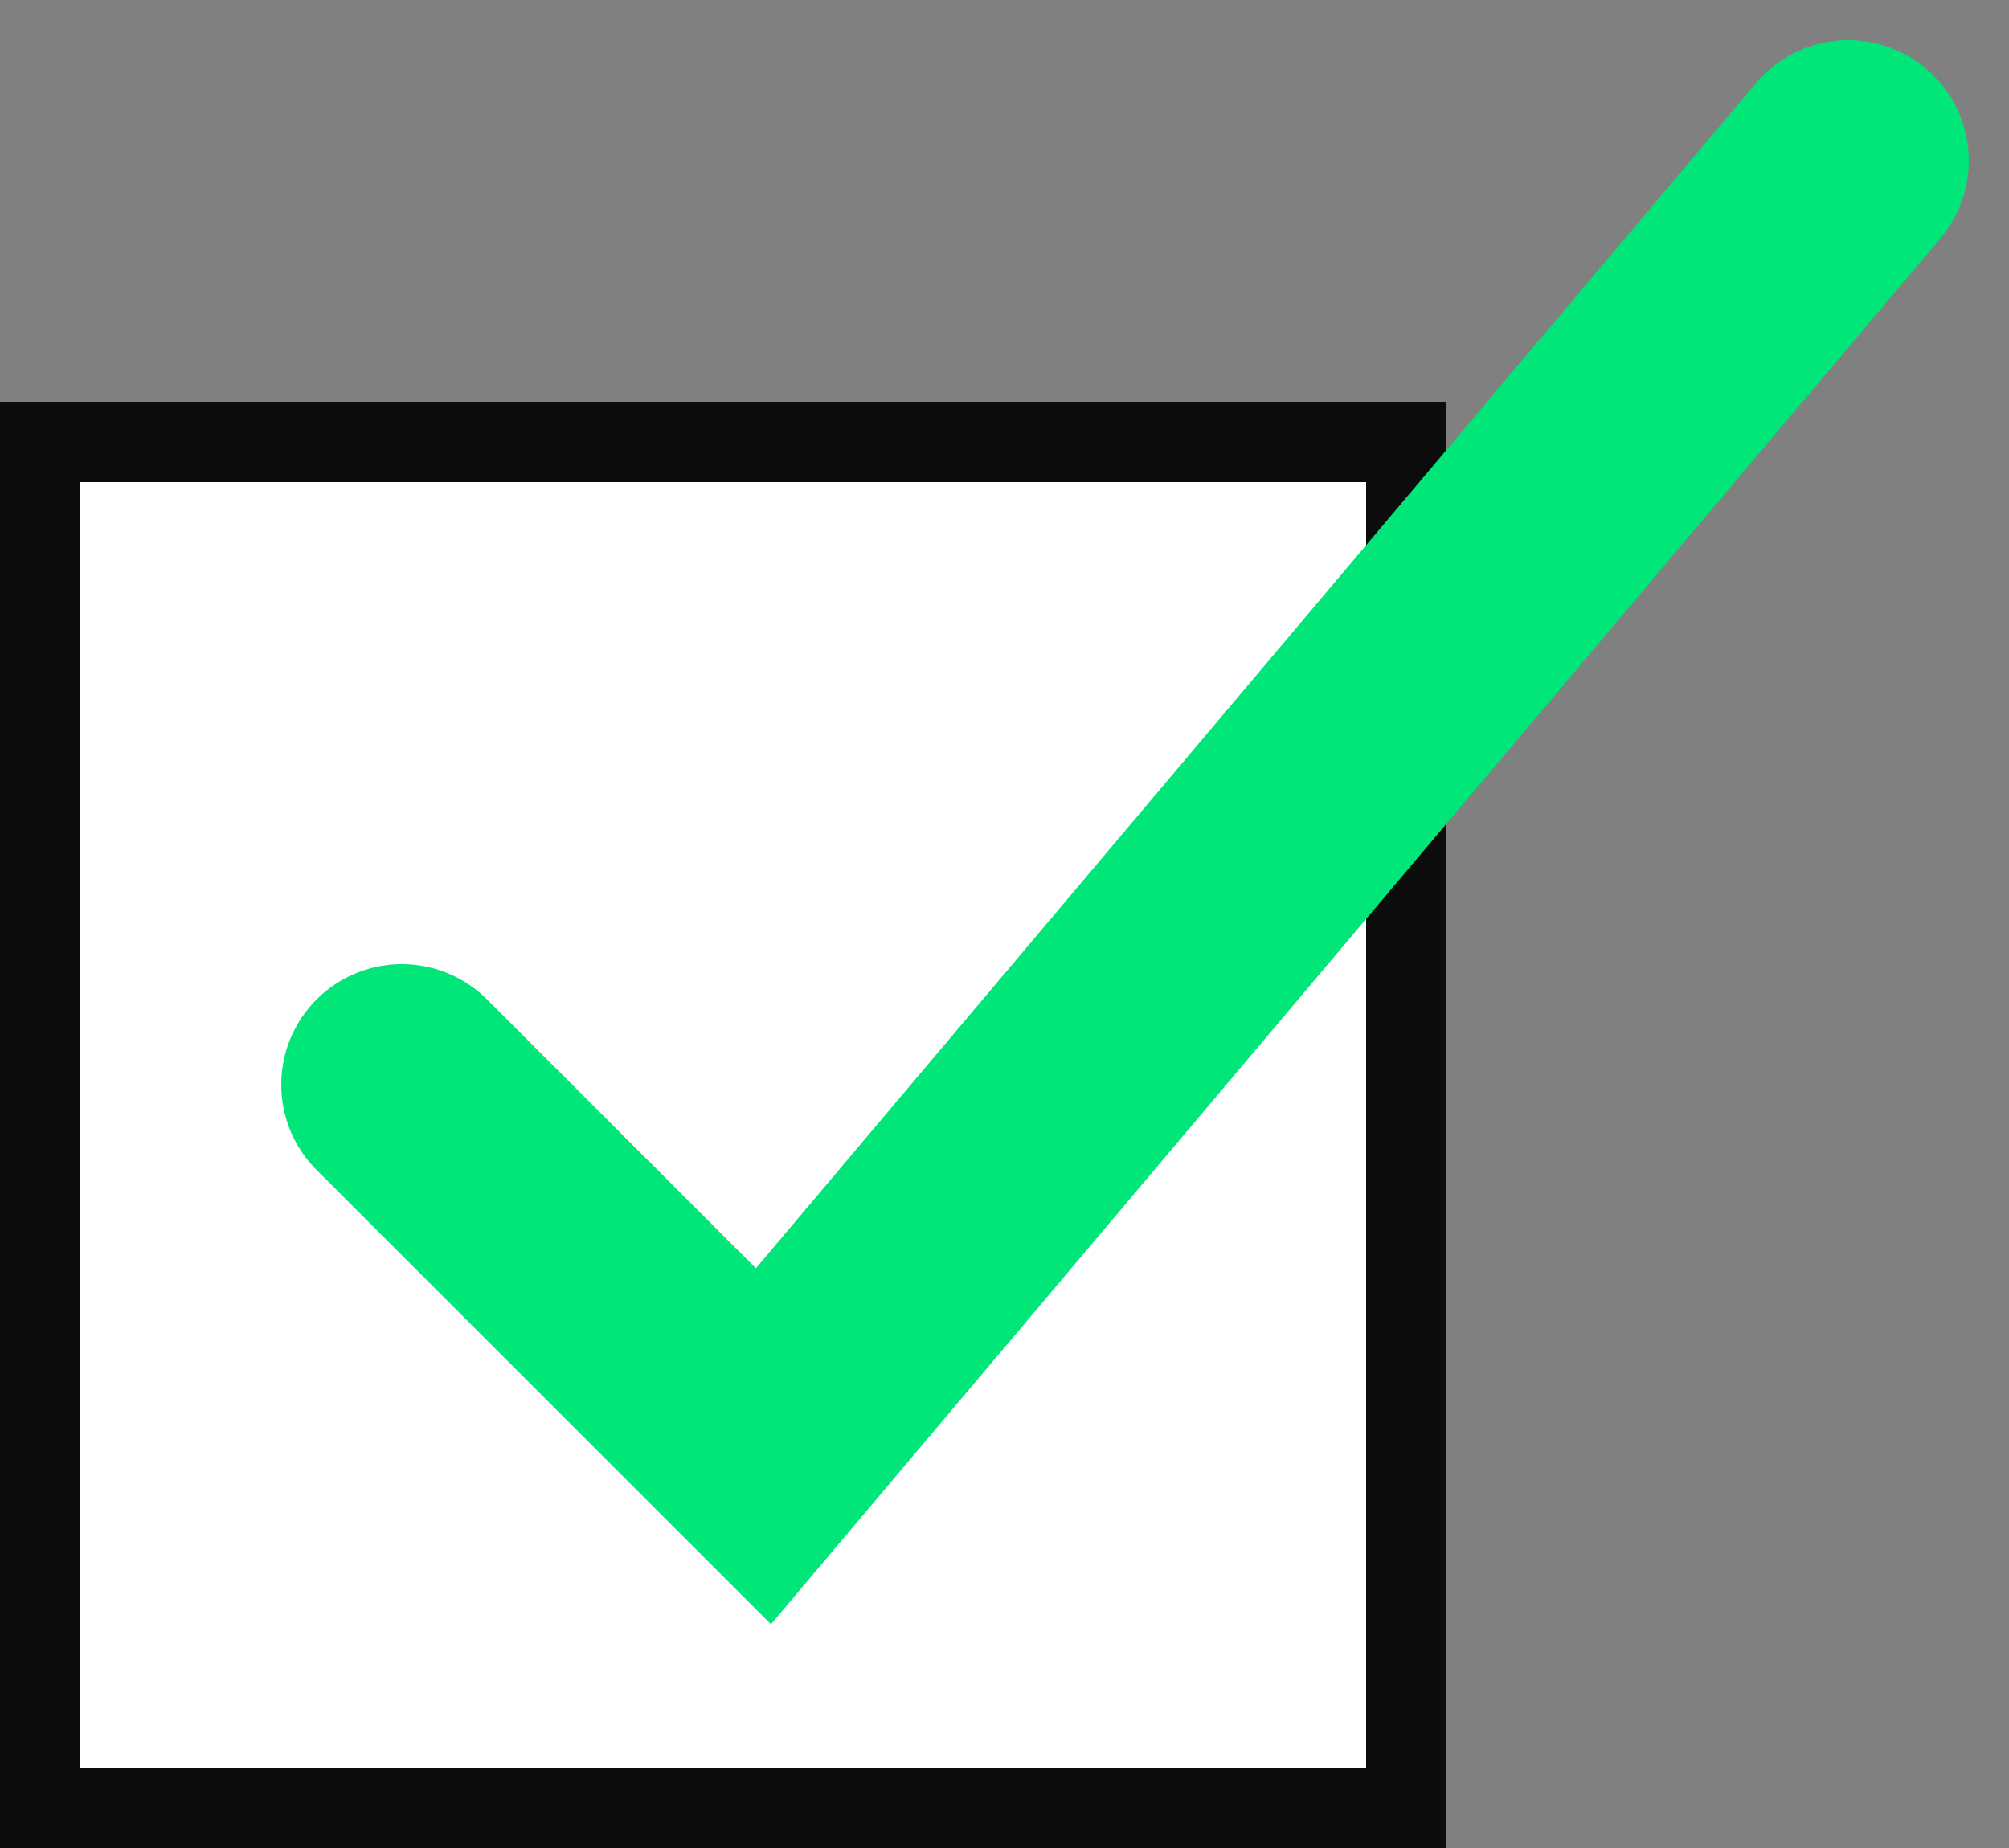
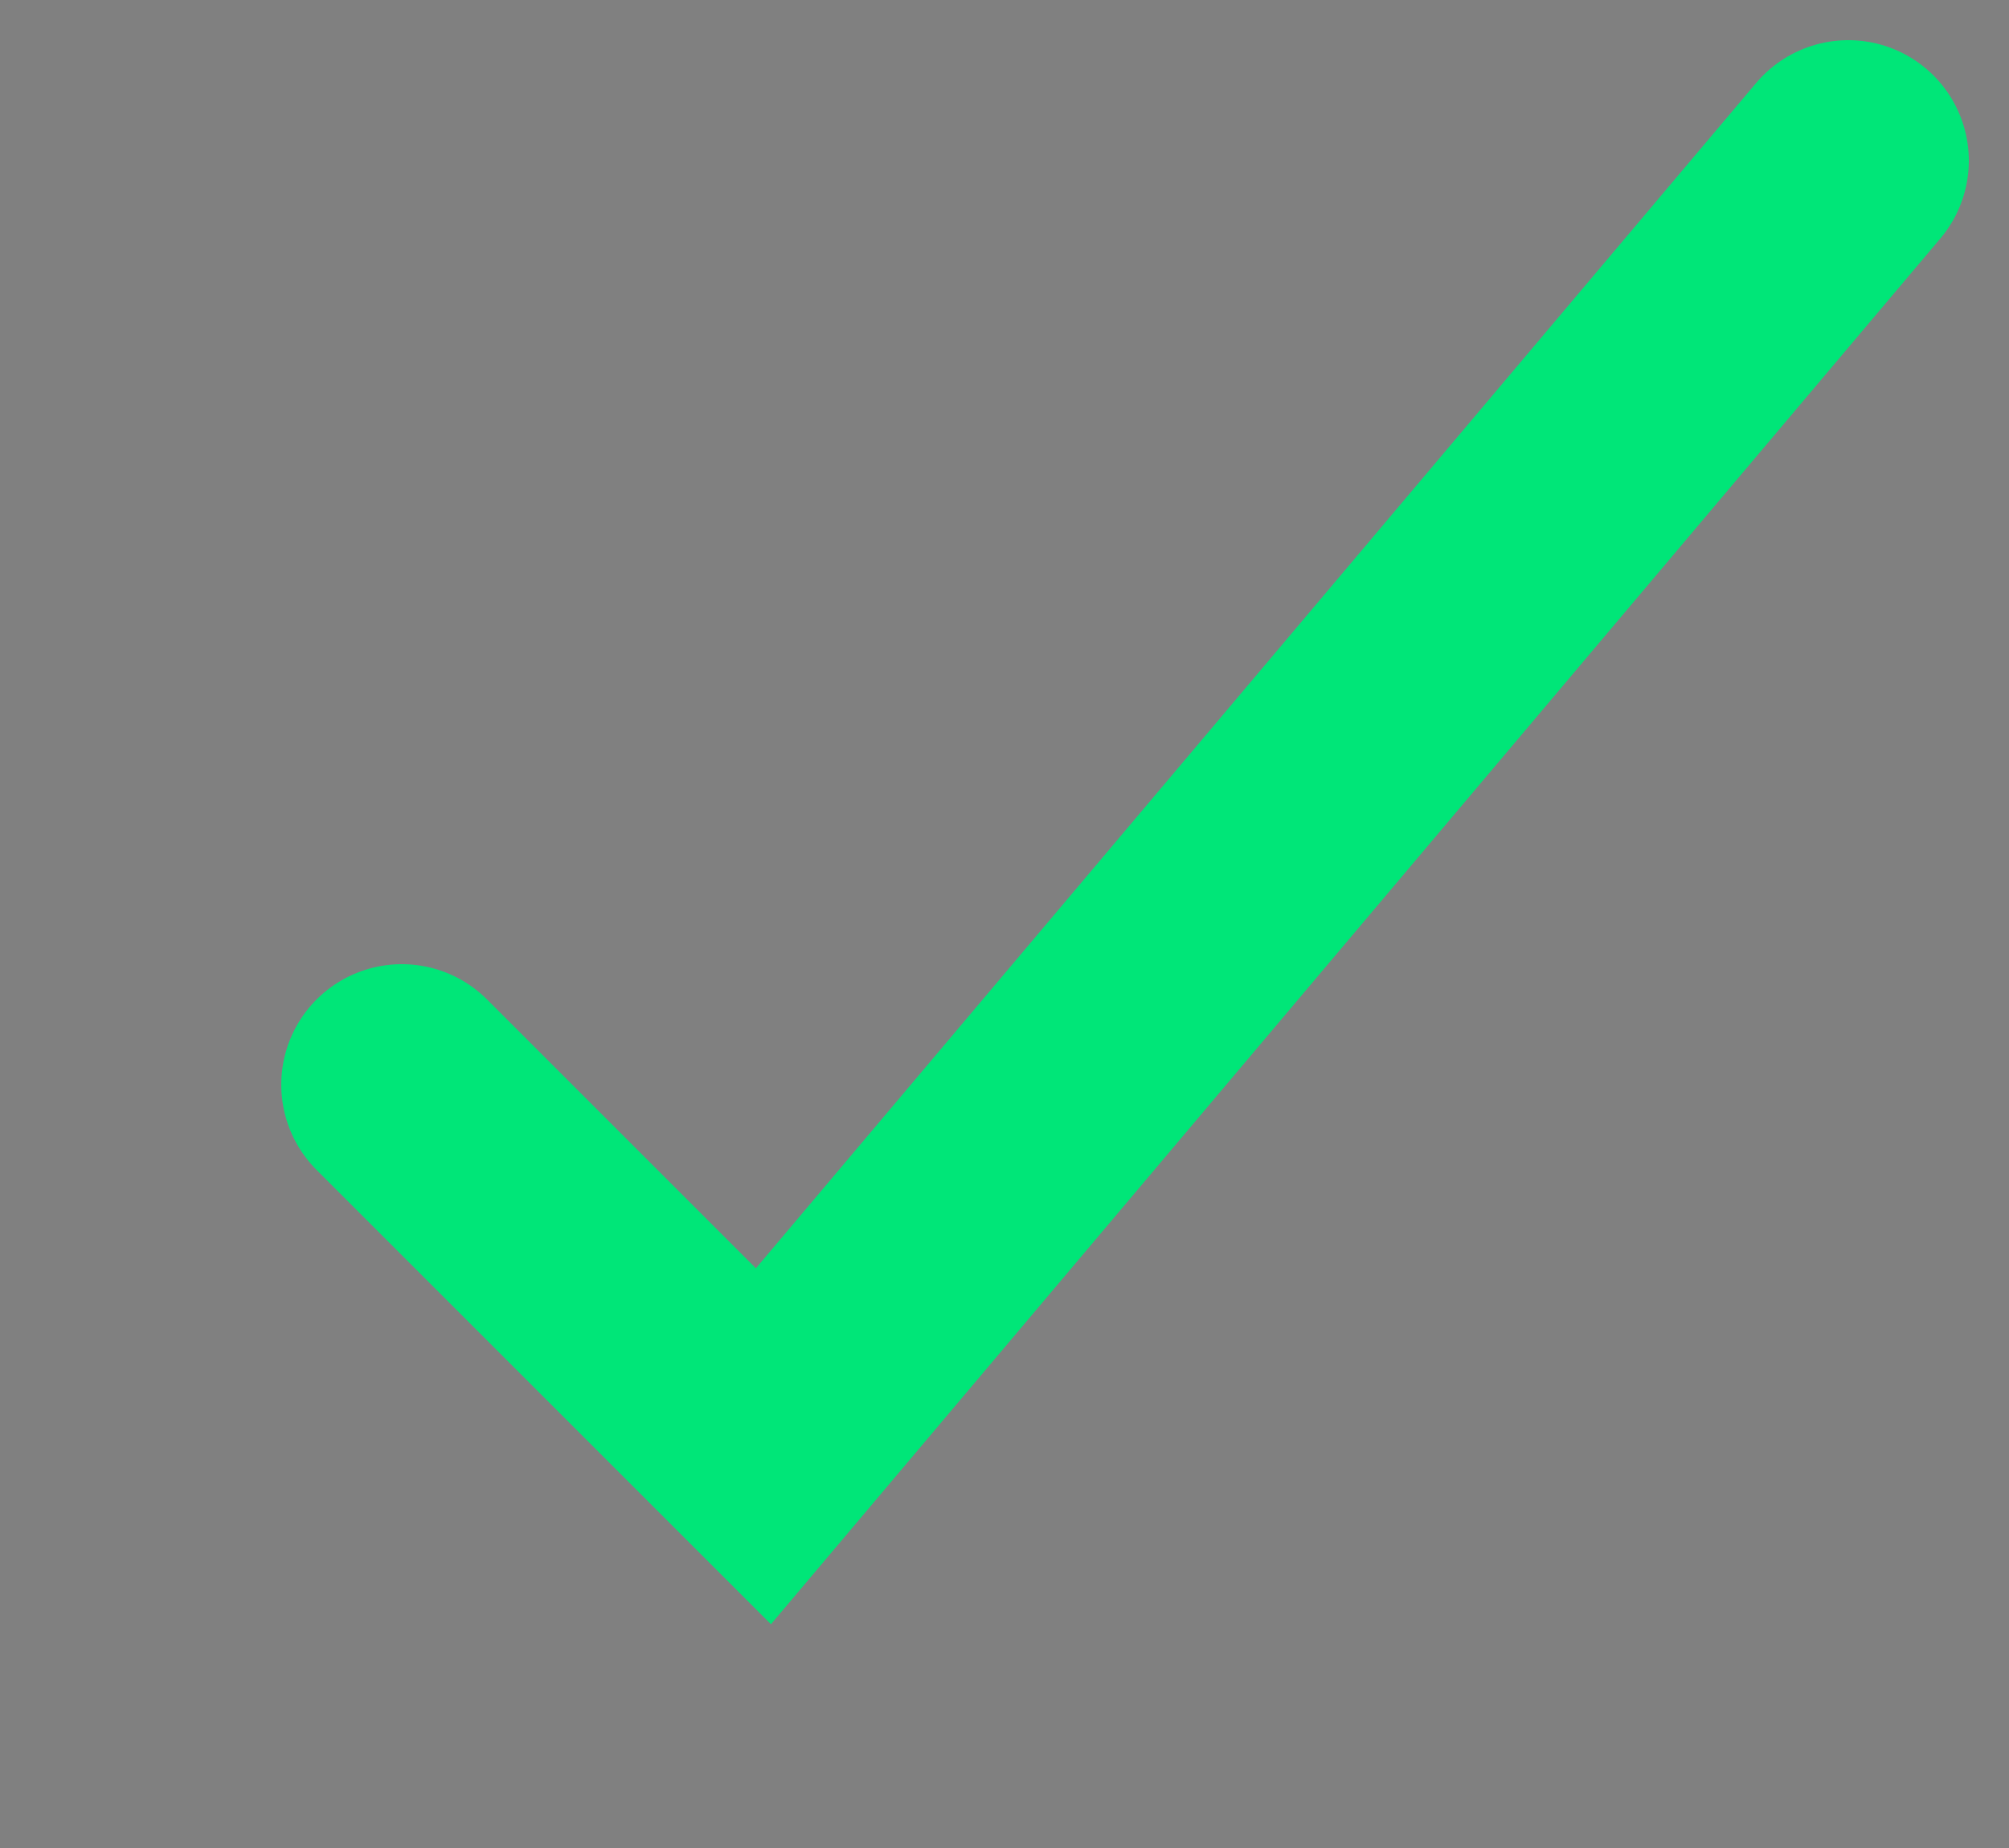
<svg xmlns="http://www.w3.org/2000/svg" width="25" height="23" viewBox="0 0 25 23" fill="none">
  <rect x="0" y="0" width="25" height="23" fill="#808080" stroke="none" />
-   <rect x="0.5" y="5.5" width="17" height="17" fill="white" stroke="#0C0C0D" />
  <path d="M5 13.5L9.5 18L23 2" stroke="#00E678" stroke-width="3" stroke-linecap="round" />
</svg>